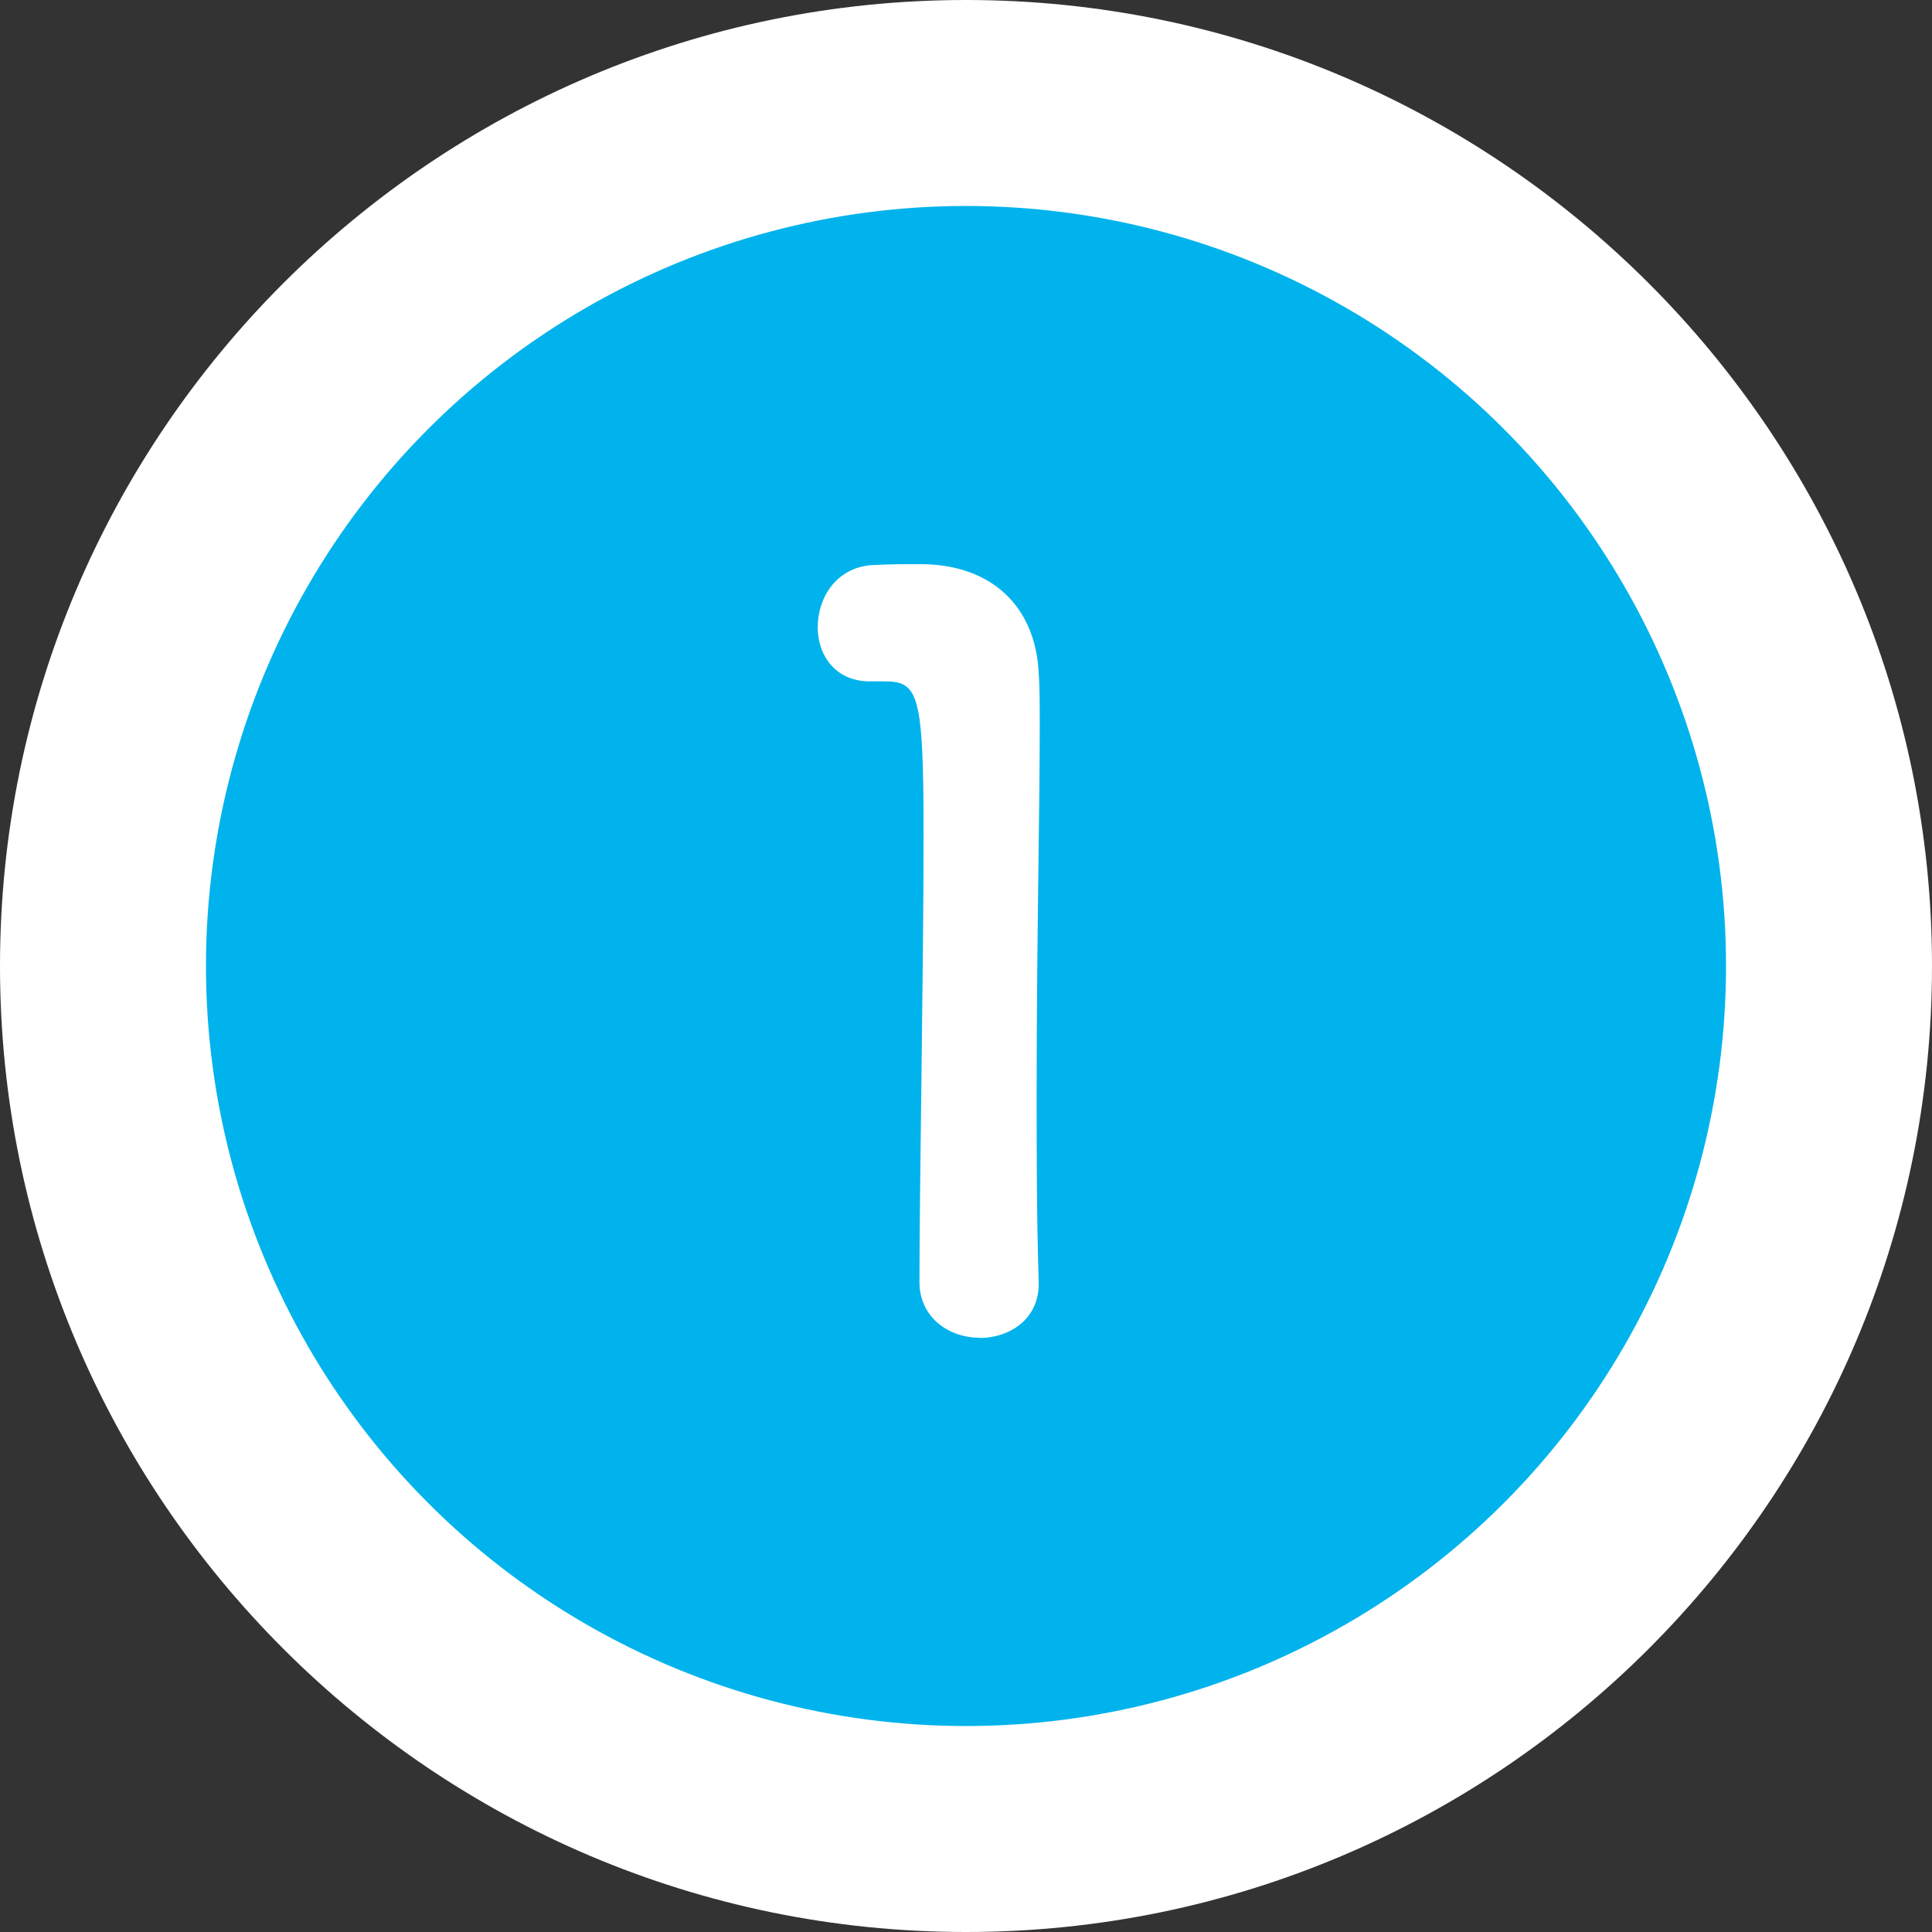
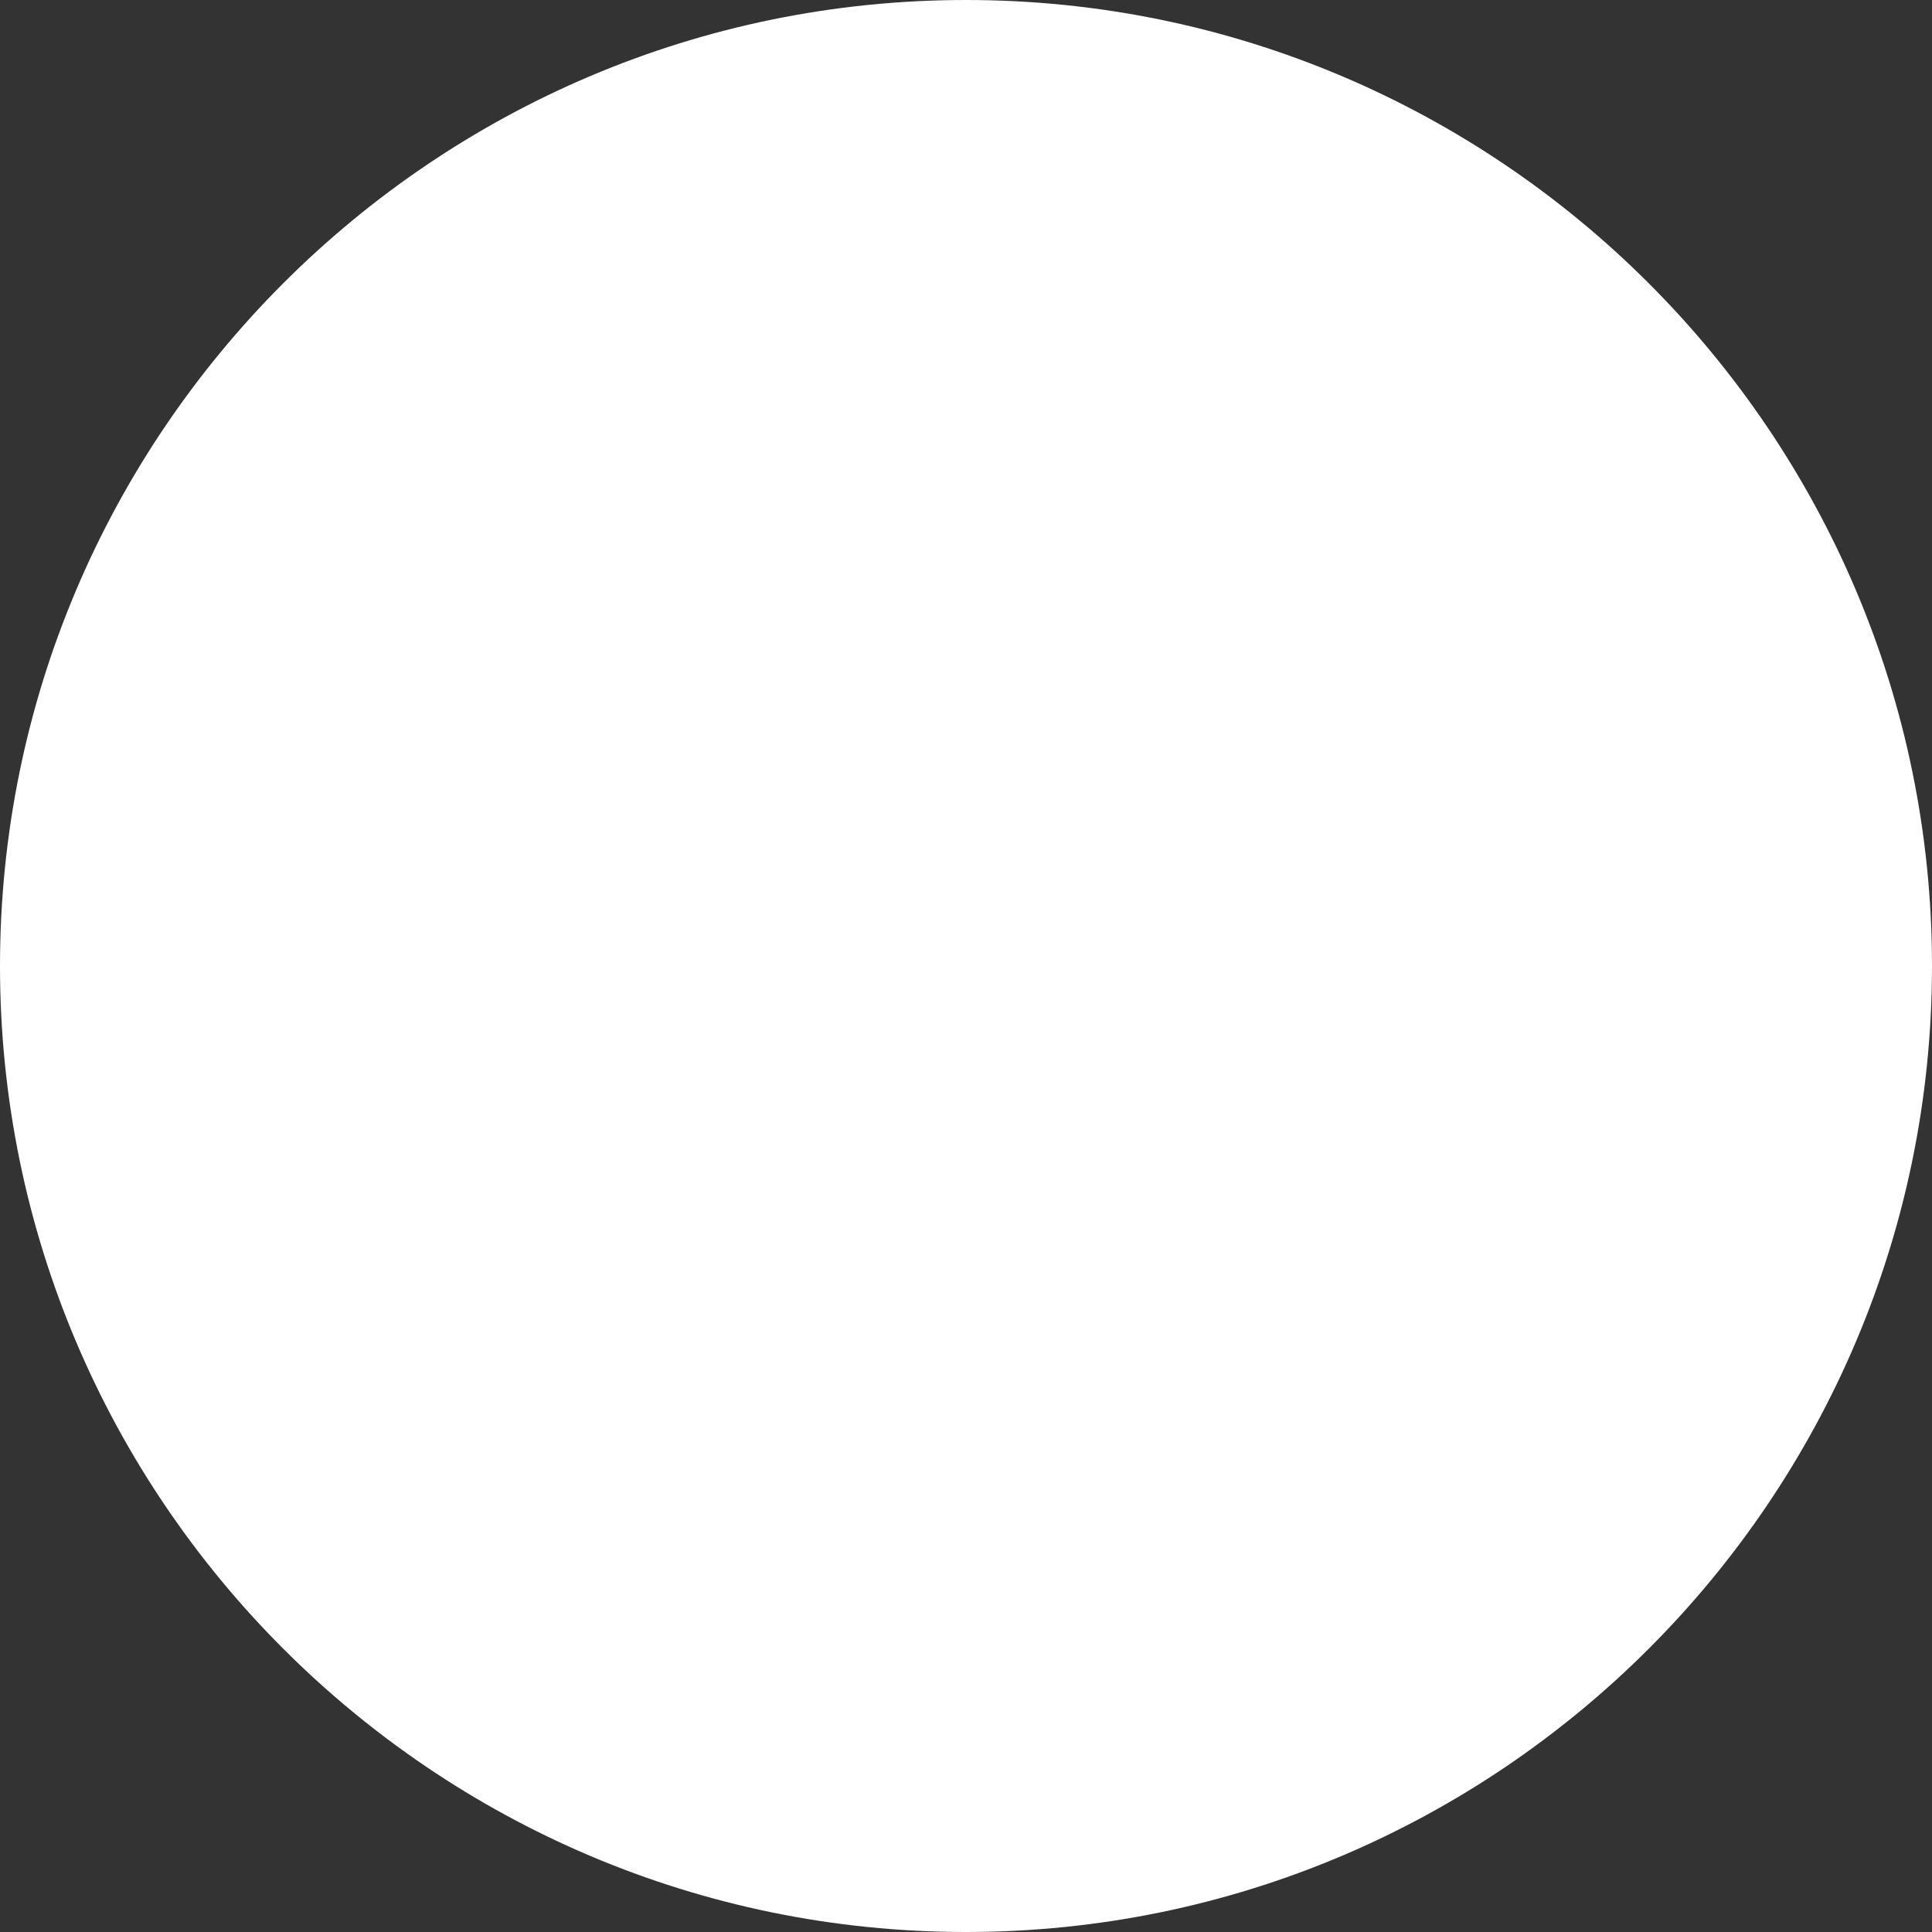
<svg xmlns="http://www.w3.org/2000/svg" id="_レイヤー_2" viewBox="0 0 93.8 93.8">
  <rect x="0" y="0" width="93.8" height="93.8" fill="#333333" stroke="none" />
  <defs>
    <style>.cls-1{fill:#fff;}.cls-2{fill:#00b3ec;}</style>
  </defs>
  <g id="text">
    <path class="cls-1" d="M46.9,93.8C21.04,93.8,0,72.76,0,46.9S21.04,0,46.9,0s46.9,21.04,46.9,46.9-21.04,46.9-46.9,46.9Z" />
-     <circle class="cls-2" cx="46.9" cy="46.9" r="36.9" />
-     <path class="cls-1" d="M47.56,64.95c-1.44,0-2.92-.94-2.92-2.72,0-4.6.2-15.15.2-21.68,0-6.93-.25-7.47-1.93-7.47h-.69c-1.68,0-2.52-1.29-2.52-2.62,0-1.44.89-2.87,2.57-3.02.99-.05,1.39-.05,2.42-.05,3.42,0,5.59,2.03,5.74,5.3.05.64.05,1.53.05,2.62,0,3.96-.15,10.59-.15,17.67,0,3.07,0,6.19.1,9.26v.1c0,1.73-1.44,2.62-2.87,2.62Z" />
  </g>
</svg>